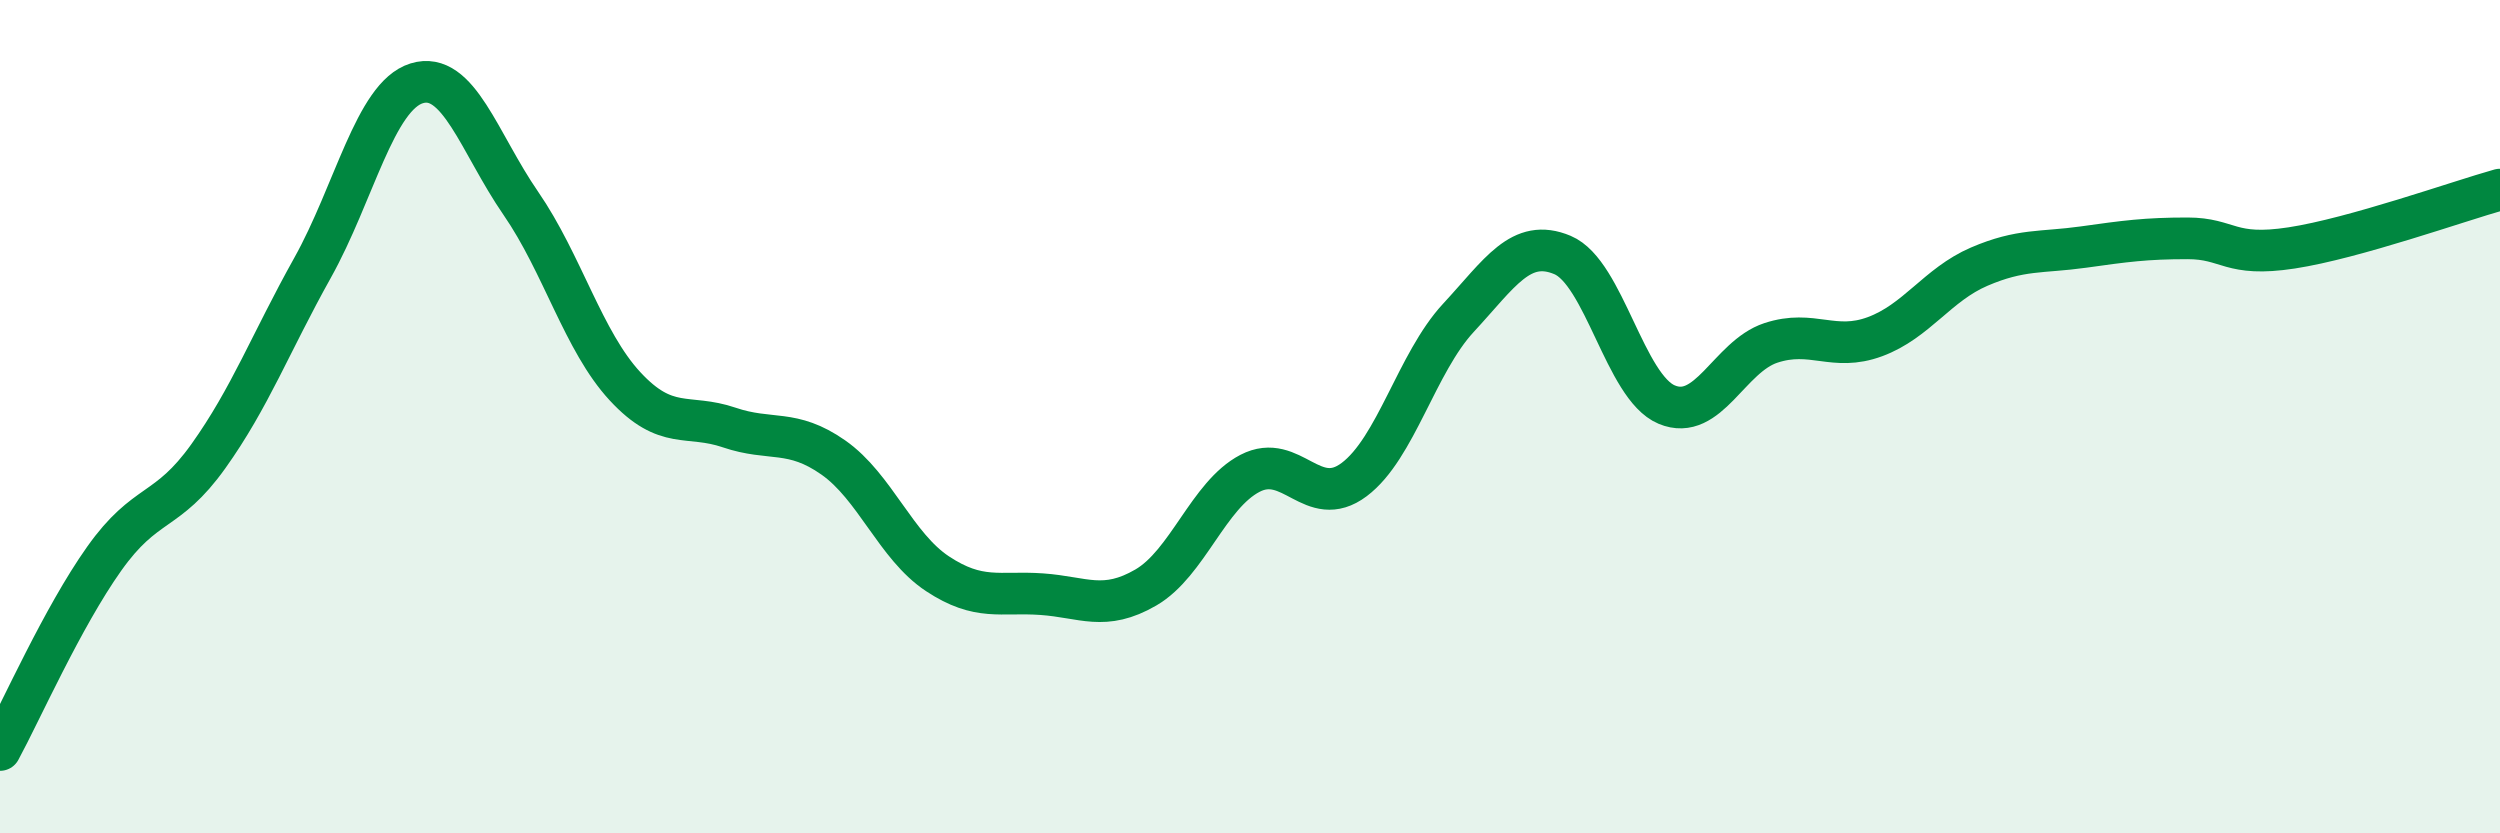
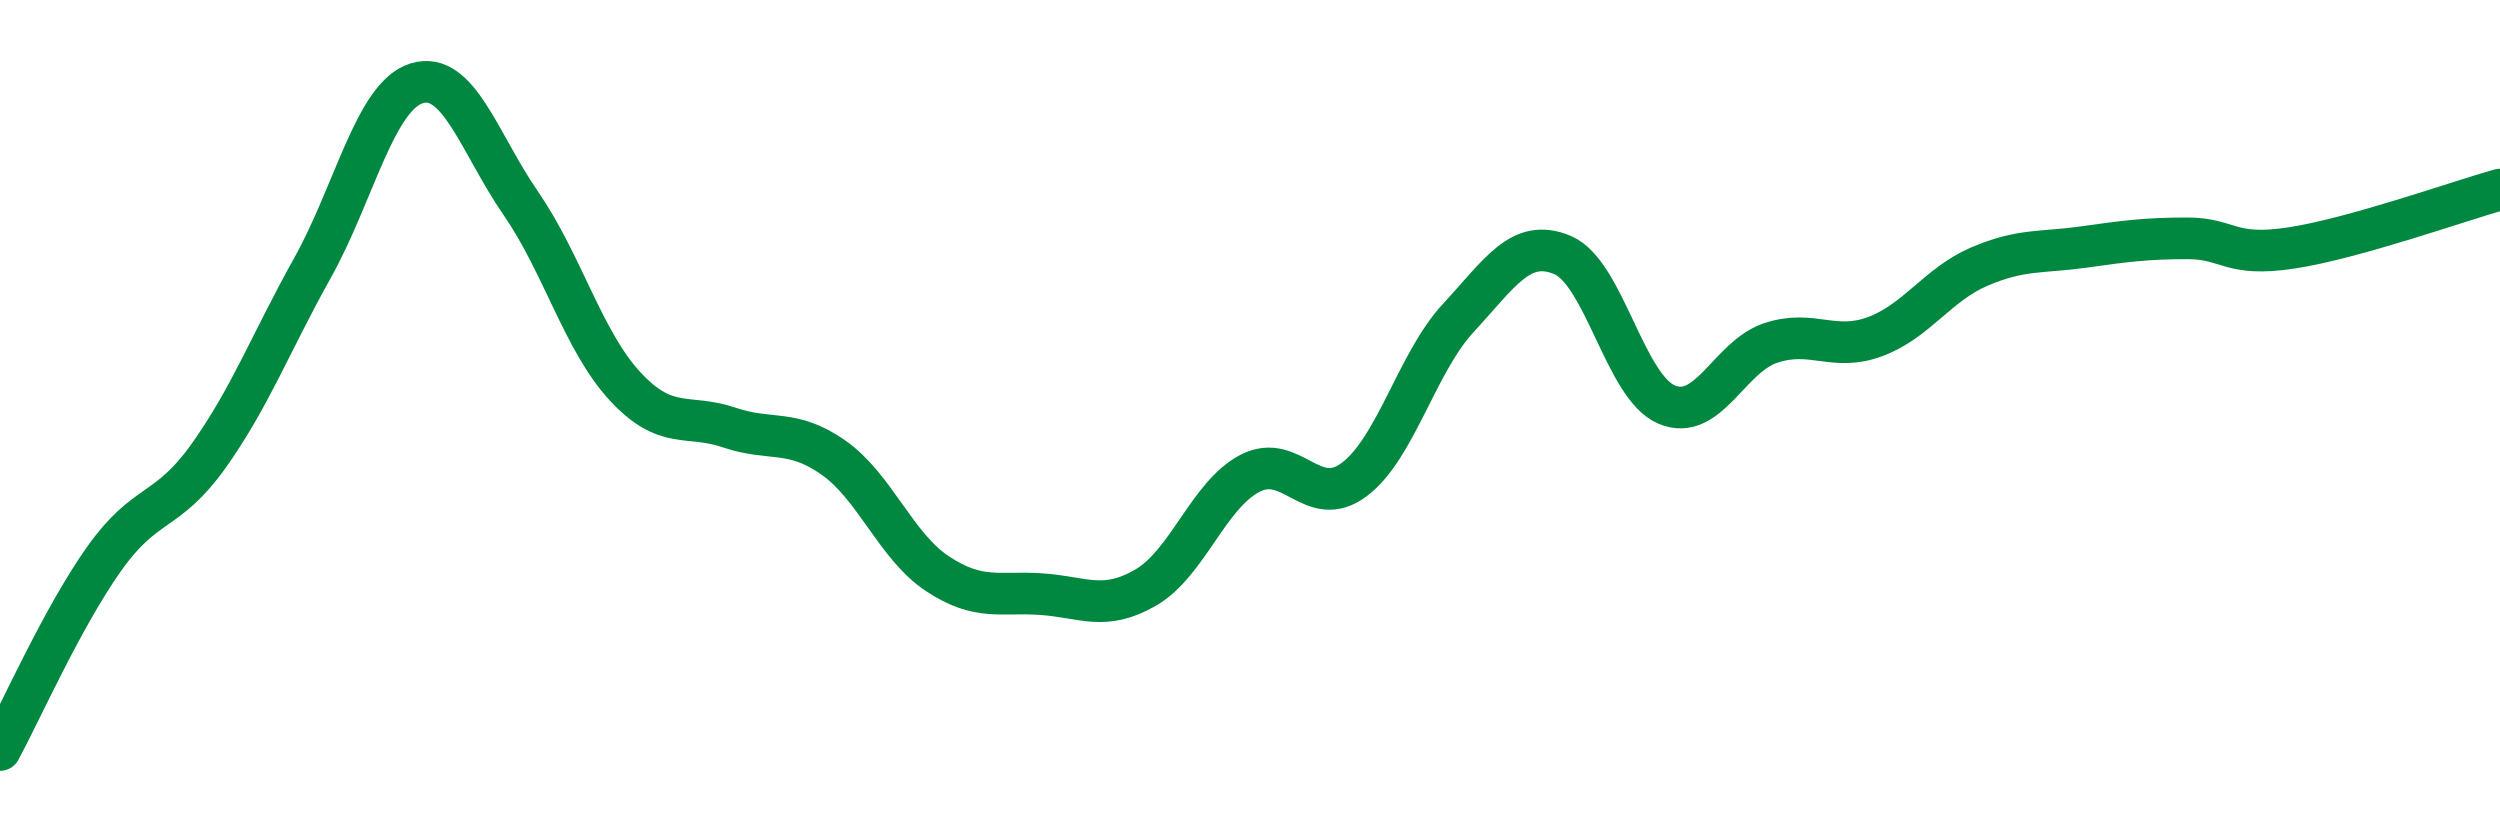
<svg xmlns="http://www.w3.org/2000/svg" width="60" height="20" viewBox="0 0 60 20">
-   <path d="M 0,18 C 0.5,17.08 1.5,14.82 2.5,13.41 C 3.5,12 4,12.35 5,10.95 C 6,9.55 6.5,8.22 7.5,6.43 C 8.5,4.64 9,2.31 10,2 C 11,1.69 11.5,3.43 12.5,4.88 C 13.5,6.33 14,8.19 15,9.27 C 16,10.35 16.5,9.92 17.5,10.26 C 18.5,10.6 19,10.28 20,10.98 C 21,11.68 21.5,13.11 22.5,13.77 C 23.5,14.43 24,14.19 25,14.26 C 26,14.33 26.5,14.68 27.5,14.1 C 28.5,13.52 29,11.88 30,11.36 C 31,10.84 31.5,12.26 32.5,11.51 C 33.5,10.76 34,8.71 35,7.63 C 36,6.55 36.5,5.7 37.5,6.12 C 38.5,6.54 39,9.29 40,9.71 C 41,10.13 41.5,8.56 42.5,8.23 C 43.5,7.9 44,8.45 45,8.08 C 46,7.71 46.5,6.83 47.5,6.4 C 48.5,5.97 49,6.07 50,5.93 C 51,5.79 51.5,5.72 52.5,5.72 C 53.5,5.72 53.5,6.18 55,5.95 C 56.5,5.72 59,4.83 60,4.55L60 20L0 20Z" fill="#008740" opacity="0.1" stroke-linecap="round" stroke-linejoin="round" />
  <path d="M 0,18 C 0.5,17.08 1.5,14.82 2.5,13.41 C 3.5,12 4,12.35 5,10.95 C 6,9.55 6.5,8.22 7.5,6.43 C 8.5,4.64 9,2.31 10,2 C 11,1.69 11.5,3.43 12.5,4.88 C 13.5,6.33 14,8.19 15,9.27 C 16,10.35 16.5,9.92 17.5,10.26 C 18.5,10.6 19,10.28 20,10.98 C 21,11.68 21.5,13.11 22.5,13.77 C 23.5,14.43 24,14.19 25,14.26 C 26,14.33 26.5,14.68 27.5,14.1 C 28.5,13.52 29,11.88 30,11.36 C 31,10.84 31.5,12.26 32.5,11.51 C 33.5,10.76 34,8.71 35,7.63 C 36,6.55 36.5,5.7 37.5,6.12 C 38.5,6.54 39,9.29 40,9.71 C 41,10.13 41.5,8.56 42.5,8.23 C 43.5,7.9 44,8.45 45,8.08 C 46,7.71 46.5,6.83 47.5,6.4 C 48.5,5.97 49,6.07 50,5.93 C 51,5.79 51.5,5.72 52.5,5.72 C 53.5,5.72 53.5,6.18 55,5.95 C 56.5,5.72 59,4.83 60,4.55" stroke="#008740" stroke-width="1" fill="none" stroke-linecap="round" stroke-linejoin="round" />
</svg>